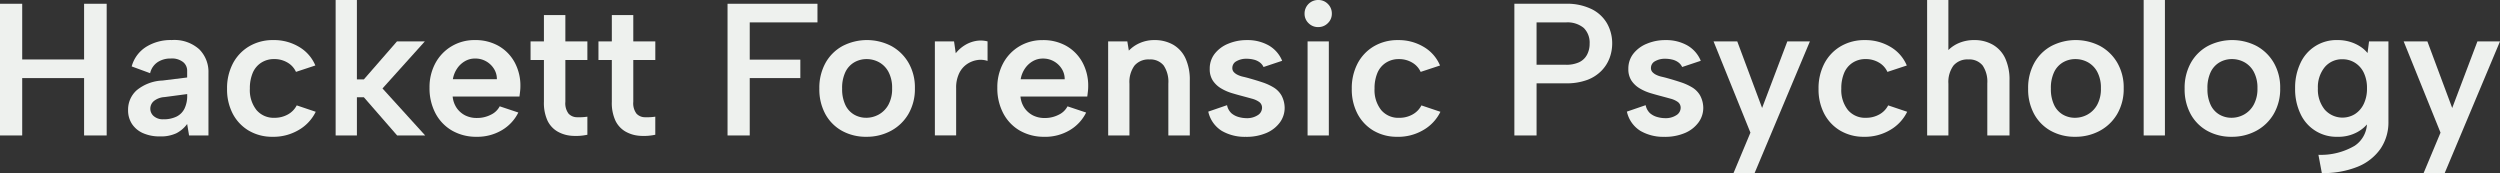
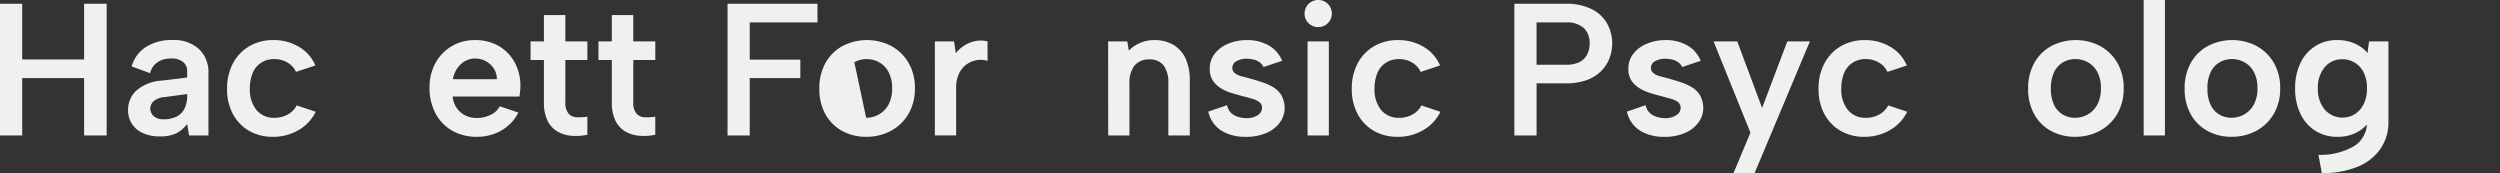
<svg xmlns="http://www.w3.org/2000/svg" width="320" height="22.156" viewBox="0 0 320 22.156">
  <rect x="0" y="0" width="320" height="22.156" fill="#333333" stroke="none" />
  <defs>
    <style>
      .cls-1 {
        fill: #eef1ee;
      }

      .cls-2 {
        clip-path: url(#clip-path);
      }
    </style>
    <clipPath id="clip-path">
      <rect id="Rectangle_1028" data-name="Rectangle 1028" class="cls-1" width="320" height="22.156" />
    </clipPath>
  </defs>
  <g id="logo-rev" transform="translate(0 0)">
    <path id="Path_4749" data-name="Path 4749" class="cls-1" d="M10.764.48V7.609H2.842V.48H0V17.337H2.842V9.993h7.922v7.344h2.89V.48Z" transform="translate(0 0.002)" />
    <g id="Group_1155" data-name="Group 1155" transform="translate(0 0)">
      <g id="Group_1154" data-name="Group 1154" class="cls-2">
        <path id="Path_4750" data-name="Path 4750" class="cls-1" d="M24.146,17.322,23.9,15.853a4,4,0,0,1-1.372,1.18,4.657,4.657,0,0,1-2.119.409,5.148,5.148,0,0,1-2.168-.421,3.255,3.255,0,0,1-1.409-1.18,3.171,3.171,0,0,1-.493-1.77,3.318,3.318,0,0,1,1.107-2.541,5.555,5.555,0,0,1,3.3-1.24L23.9,9.9V8.989A1.406,1.406,0,0,0,23.4,7.942a2.319,2.319,0,0,0-1.613-.47,2.96,2.96,0,0,0-1.674.47,2.3,2.3,0,0,0-.952,1.409L16.8,8.484A4.285,4.285,0,0,1,18.619,6a5.913,5.913,0,0,1,3.311-.891,4.772,4.772,0,0,1,3.516,1.18A4.078,4.078,0,0,1,26.627,9.3v8.019Zm-.241-5.3-2.89.385a2.4,2.4,0,0,0-1.372.506,1.275,1.275,0,0,0-.458.987,1.231,1.231,0,0,0,.445.951,1.761,1.761,0,0,0,1.216.4,3.726,3.726,0,0,0,1.7-.349,2.242,2.242,0,0,0,1.022-1.036,3.756,3.756,0,0,0,.337-1.674Z" transform="translate(0.056 0.018)" />
        <path id="Path_4751" data-name="Path 4751" class="cls-1" d="M34.819,17.49a5.881,5.881,0,0,1-3.07-.783A5.449,5.449,0,0,1,29.7,14.552a6.689,6.689,0,0,1-.735-3.2A6.8,6.8,0,0,1,29.714,8.1,5.531,5.531,0,0,1,31.8,5.907a5.939,5.939,0,0,1,3.095-.795,6.221,6.221,0,0,1,3.3.879,4.989,4.989,0,0,1,2.071,2.372l-2.48.819A2.63,2.63,0,0,0,36.7,7.99a3.272,3.272,0,0,0-1.71-.446,2.981,2.981,0,0,0-1.662.47,2.87,2.87,0,0,0-1.084,1.312,5.051,5.051,0,0,0-.361,2,4.105,4.105,0,0,0,.843,2.733,2.863,2.863,0,0,0,2.312,1,3.436,3.436,0,0,0,1.7-.421,2.766,2.766,0,0,0,1.144-1.168l2.432.819a5.434,5.434,0,0,1-2.167,2.324,6.349,6.349,0,0,1-3.323.879" transform="translate(0.099 0.018)" />
-         <path id="Path_4752" data-name="Path 4752" class="cls-1" d="M42.815,0h2.721V10.163h.891L50.665,5.3H54.23l-5.418,6.021,5.467,6.021H50.69L46.428,12.45h-.891v4.889H42.815Z" transform="translate(0.147 0)" />
        <path id="Path_4753" data-name="Path 4753" class="cls-1" d="M60.837,17.49a6.165,6.165,0,0,1-3.168-.795A5.524,5.524,0,0,1,55.55,14.48a6.848,6.848,0,0,1-.759-3.275,6.446,6.446,0,0,1,.747-3.131,5.6,5.6,0,0,1,2.071-2.167,5.691,5.691,0,0,1,2.986-.795,5.983,5.983,0,0,1,3.034.747,5.375,5.375,0,0,1,2.047,2.083,6.24,6.24,0,0,1,.747,3.095,5.575,5.575,0,0,1-.036.614q-.036.325-.084.686H57.753a3.117,3.117,0,0,0,.518,1.469,2.953,2.953,0,0,0,1.072.939,3.252,3.252,0,0,0,1.517.337,3.815,3.815,0,0,0,1.794-.421,2.425,2.425,0,0,0,1.12-1.072l2.384.795a5.394,5.394,0,0,1-2.131,2.276,6.161,6.161,0,0,1-3.19.831m2.576-7.369a2.449,2.449,0,0,0-.385-1.349,2.8,2.8,0,0,0-2.408-1.3,2.546,2.546,0,0,0-1.287.337,3.033,3.033,0,0,0-1,.927,3.478,3.478,0,0,0-.555,1.385Z" transform="translate(0.188 0.018)" />
        <path id="Path_4754" data-name="Path 4754" class="cls-1" d="M69.39,5.292V1.92h2.744V5.292h2.819V7.676H72.134v5.346a2.2,2.2,0,0,0,.41,1.517A1.482,1.482,0,0,0,73.616,15a7.51,7.51,0,0,0,1.337-.072v2.312a7.015,7.015,0,0,1-2.035.132,4.252,4.252,0,0,1-1.806-.554,3.217,3.217,0,0,1-1.264-1.385,5.4,5.4,0,0,1-.458-2.408V7.676H67.68V5.292Z" transform="translate(0.232 0.007)" />
        <path id="Path_4755" data-name="Path 4755" class="cls-1" d="M78.053,5.292V1.92H80.8V5.292h2.819V7.676H80.8v5.346a2.2,2.2,0,0,0,.41,1.517A1.482,1.482,0,0,0,82.279,15a7.51,7.51,0,0,0,1.337-.072v2.312a7.014,7.014,0,0,1-2.035.132,4.252,4.252,0,0,1-1.806-.554A3.217,3.217,0,0,1,78.51,15.43a5.4,5.4,0,0,1-.458-2.408V7.676h-1.71V5.292Z" transform="translate(0.261 0.007)" />
        <path id="Path_4756" data-name="Path 4756" class="cls-1" d="M92.807.48h11.511V2.864h-8.67V7.632h6.478v2.36H95.648v7.345H92.807Z" transform="translate(0.318 0.002)" />
-         <path id="Path_4757" data-name="Path 4757" class="cls-1" d="M110.539,17.49a6.3,6.3,0,0,1-3.119-.759,5.433,5.433,0,0,1-2.131-2.143,6.605,6.605,0,0,1-.771-3.263,6.561,6.561,0,0,1,.795-3.3,5.523,5.523,0,0,1,2.179-2.155,6.79,6.79,0,0,1,6.237,0,5.707,5.707,0,0,1,2.2,2.143,6.294,6.294,0,0,1,.82,3.263,6.344,6.344,0,0,1-.831,3.3,5.717,5.717,0,0,1-2.241,2.155,6.516,6.516,0,0,1-3.143.759m-.024-2.432a3.325,3.325,0,0,0,1.6-.409,3.172,3.172,0,0,0,1.239-1.24,4.209,4.209,0,0,0,.483-2.131,4.278,4.278,0,0,0-.459-2.083,3.037,3.037,0,0,0-1.2-1.24,3.3,3.3,0,0,0-1.613-.409A3.126,3.126,0,0,0,109,7.954a2.866,2.866,0,0,0-1.143,1.24,4.693,4.693,0,0,0-.421,2.131,4.684,4.684,0,0,0,.409,2.083,2.812,2.812,0,0,0,1.119,1.24,3.057,3.057,0,0,0,1.553.409" transform="translate(0.358 0.018)" />
+         <path id="Path_4757" data-name="Path 4757" class="cls-1" d="M110.539,17.49a6.3,6.3,0,0,1-3.119-.759,5.433,5.433,0,0,1-2.131-2.143,6.605,6.605,0,0,1-.771-3.263,6.561,6.561,0,0,1,.795-3.3,5.523,5.523,0,0,1,2.179-2.155,6.79,6.79,0,0,1,6.237,0,5.707,5.707,0,0,1,2.2,2.143,6.294,6.294,0,0,1,.82,3.263,6.344,6.344,0,0,1-.831,3.3,5.717,5.717,0,0,1-2.241,2.155,6.516,6.516,0,0,1-3.143.759m-.024-2.432a3.325,3.325,0,0,0,1.6-.409,3.172,3.172,0,0,0,1.239-1.24,4.209,4.209,0,0,0,.483-2.131,4.278,4.278,0,0,0-.459-2.083,3.037,3.037,0,0,0-1.2-1.24,3.3,3.3,0,0,0-1.613-.409A3.126,3.126,0,0,0,109,7.954" transform="translate(0.358 0.018)" />
        <path id="Path_4758" data-name="Path 4758" class="cls-1" d="M119.255,5.28h2.455l.218,1.517a4.5,4.5,0,0,1,1.132-1.011,4.034,4.034,0,0,1,1.408-.554A3.524,3.524,0,0,1,126,5.28v2.5a2.791,2.791,0,0,0-1.337-.108,3.235,3.235,0,0,0-1.3.518,2.976,2.976,0,0,0-1,1.18,4.228,4.228,0,0,0-.385,1.9v6.045h-2.721Z" transform="translate(0.408 0.018)" />
-         <path id="Path_4759" data-name="Path 4759" class="cls-1" d="M133.268,17.49A6.165,6.165,0,0,1,130.1,16.7a5.524,5.524,0,0,1-2.119-2.216,6.848,6.848,0,0,1-.759-3.275,6.446,6.446,0,0,1,.747-3.131,5.6,5.6,0,0,1,2.071-2.167,5.691,5.691,0,0,1,2.986-.795,5.983,5.983,0,0,1,3.034.747,5.375,5.375,0,0,1,2.047,2.083,6.24,6.24,0,0,1,.747,3.095,5.571,5.571,0,0,1-.036.614q-.036.325-.084.686h-8.549a3.117,3.117,0,0,0,.518,1.469,2.953,2.953,0,0,0,1.072.939,3.252,3.252,0,0,0,1.517.337,3.815,3.815,0,0,0,1.794-.421,2.425,2.425,0,0,0,1.12-1.072l2.384.795a5.394,5.394,0,0,1-2.131,2.276,6.161,6.161,0,0,1-3.19.831m2.576-7.369a2.449,2.449,0,0,0-.385-1.349,2.8,2.8,0,0,0-2.408-1.3,2.546,2.546,0,0,0-1.287.337,3.033,3.033,0,0,0-1,.927,3.478,3.478,0,0,0-.555,1.385Z" transform="translate(0.436 0.018)" />
        <path id="Path_4760" data-name="Path 4760" class="cls-1" d="M141.358,5.281h2.455l.194,1.18a4.352,4.352,0,0,1,1.445-.987,4.533,4.533,0,0,1,1.806-.361,4.766,4.766,0,0,1,2.42.59,3.9,3.9,0,0,1,1.576,1.734,6.527,6.527,0,0,1,.555,2.854v7.032h-2.745V10.675a3.723,3.723,0,0,0-.6-2.312,2.18,2.18,0,0,0-1.83-.771,2.335,2.335,0,0,0-1.9.783,3.572,3.572,0,0,0-.649,2.324v6.623h-2.721Z" transform="translate(0.484 0.018)" />
        <path id="Path_4761" data-name="Path 4761" class="cls-1" d="M156.534,13.444a1.894,1.894,0,0,0,.565,1.036,2.4,2.4,0,0,0,.927.482,3.7,3.7,0,0,0,.963.144,2.52,2.52,0,0,0,1.482-.385,1.113,1.113,0,0,0,.542-.915.9.9,0,0,0-.361-.771,2.848,2.848,0,0,0-.927-.421q-.566-.157-1.193-.325-.649-.169-1.372-.385a6.149,6.149,0,0,1-1.373-.6,3.293,3.293,0,0,1-1.061-.987,2.647,2.647,0,0,1-.408-1.517,3.075,3.075,0,0,1,.626-1.927,4.173,4.173,0,0,1,1.722-1.288,6.075,6.075,0,0,1,2.42-.47,5.487,5.487,0,0,1,2.769.674,4.021,4.021,0,0,1,1.733,1.975l-2.384.795a1.548,1.548,0,0,0-.493-.6,2.136,2.136,0,0,0-.771-.349,3.807,3.807,0,0,0-.9-.108,2.52,2.52,0,0,0-1.3.313.966.966,0,0,0-.529.867.749.749,0,0,0,.181.518,1.606,1.606,0,0,0,.494.361,3.248,3.248,0,0,0,.747.253q.433.1.915.241.771.217,1.528.47a6.969,6.969,0,0,1,1.4.638,2.905,2.905,0,0,1,1.011,1.011,3.406,3.406,0,0,1,.421,1.589,3.151,3.151,0,0,1-.6,1.878,4.165,4.165,0,0,1-1.709,1.349,6.474,6.474,0,0,1-2.7.506,5.831,5.831,0,0,1-3.034-.759,3.875,3.875,0,0,1-1.734-2.468Z" transform="translate(0.528 0.018)" />
        <path id="Path_4762" data-name="Path 4762" class="cls-1" d="M168.172,3.468a1.7,1.7,0,0,1-1.252-.506,1.644,1.644,0,0,1-.506-1.2A1.728,1.728,0,0,1,168.172,0,1.672,1.672,0,0,1,169.4.506a1.7,1.7,0,0,1,.506,1.252,1.644,1.644,0,0,1-.506,1.2,1.672,1.672,0,0,1-1.228.506M166.8,5.3h2.721V17.339H166.8Z" transform="translate(0.57 0)" />
        <path id="Path_4763" data-name="Path 4763" class="cls-1" d="M178.29,17.49a5.882,5.882,0,0,1-3.071-.783,5.448,5.448,0,0,1-2.047-2.155,6.689,6.689,0,0,1-.734-3.2,6.8,6.8,0,0,1,.746-3.251,5.531,5.531,0,0,1,2.083-2.191,5.939,5.939,0,0,1,3.095-.795,6.221,6.221,0,0,1,3.3.879,4.989,4.989,0,0,1,2.071,2.372l-2.48.819a2.63,2.63,0,0,0-1.084-1.192,3.271,3.271,0,0,0-1.709-.446,2.982,2.982,0,0,0-1.663.47,2.87,2.87,0,0,0-1.084,1.312,5.051,5.051,0,0,0-.361,2,4.106,4.106,0,0,0,.843,2.733,2.863,2.863,0,0,0,2.312,1,3.436,3.436,0,0,0,1.7-.421,2.766,2.766,0,0,0,1.144-1.168l2.433.819a5.443,5.443,0,0,1-2.168,2.324,6.348,6.348,0,0,1-3.322.879" transform="translate(0.59 0.018)" />
        <path id="Path_4764" data-name="Path 4764" class="cls-1" d="M205.7,5.585a5.371,5.371,0,0,1-.313,1.782,4.687,4.687,0,0,1-1.023,1.65,4.982,4.982,0,0,1-1.831,1.2,7.554,7.554,0,0,1-2.78.446h-3.733v6.671h-2.842V.48h6.574a7.136,7.136,0,0,1,3.347.7,4.63,4.63,0,0,1,1.963,1.854,5.193,5.193,0,0,1,.638,2.553m-5.948,2.7a3.923,3.923,0,0,0,1.722-.325,2.218,2.218,0,0,0,1-.951,2.949,2.949,0,0,0,.337-1.421,2.644,2.644,0,0,0-.747-2.011,3.254,3.254,0,0,0-2.312-.71h-3.733V8.283Z" transform="translate(0.661 0.002)" />
        <path id="Path_4765" data-name="Path 4765" class="cls-1" d="M209.934,13.444a1.894,1.894,0,0,0,.565,1.036,2.4,2.4,0,0,0,.927.482,3.7,3.7,0,0,0,.963.144,2.52,2.52,0,0,0,1.482-.385,1.113,1.113,0,0,0,.542-.915.9.9,0,0,0-.361-.771,2.848,2.848,0,0,0-.927-.421q-.566-.157-1.193-.325-.649-.169-1.372-.385a6.148,6.148,0,0,1-1.373-.6,3.293,3.293,0,0,1-1.061-.987,2.647,2.647,0,0,1-.408-1.517,3.075,3.075,0,0,1,.626-1.927,4.174,4.174,0,0,1,1.722-1.288,6.075,6.075,0,0,1,2.42-.47,5.487,5.487,0,0,1,2.769.674,4.021,4.021,0,0,1,1.733,1.975l-2.384.795a1.549,1.549,0,0,0-.493-.6,2.136,2.136,0,0,0-.771-.349,3.808,3.808,0,0,0-.9-.108,2.52,2.52,0,0,0-1.3.313.966.966,0,0,0-.529.867.749.749,0,0,0,.181.518,1.606,1.606,0,0,0,.494.361,3.247,3.247,0,0,0,.747.253q.433.1.915.241.771.217,1.528.47a6.968,6.968,0,0,1,1.4.638,2.905,2.905,0,0,1,1.011,1.011,3.407,3.407,0,0,1,.421,1.589,3.151,3.151,0,0,1-.6,1.878,4.164,4.164,0,0,1-1.709,1.349,6.474,6.474,0,0,1-2.7.506,5.831,5.831,0,0,1-3.034-.759,3.875,3.875,0,0,1-1.734-2.468Z" transform="translate(0.711 0.018)" />
        <path id="Path_4766" data-name="Path 4766" class="cls-1" d="M228.029,5.28h2.89l-7.08,16.858h-2.7l2.167-5.178-4.72-11.68h3.034L224.8,13.8Z" transform="translate(0.749 0.018)" />
        <path id="Path_4767" data-name="Path 4767" class="cls-1" d="M237.833,17.49a5.882,5.882,0,0,1-3.072-.783,5.448,5.448,0,0,1-2.047-2.155,6.689,6.689,0,0,1-.734-3.2,6.8,6.8,0,0,1,.747-3.251,5.531,5.531,0,0,1,2.083-2.191,5.939,5.939,0,0,1,3.095-.795,6.221,6.221,0,0,1,3.3.879,4.989,4.989,0,0,1,2.071,2.372l-2.48.819A2.63,2.63,0,0,0,239.71,7.99,3.272,3.272,0,0,0,238,7.544a2.98,2.98,0,0,0-1.662.47,2.87,2.87,0,0,0-1.084,1.312,5.051,5.051,0,0,0-.361,2,4.105,4.105,0,0,0,.843,2.733,2.863,2.863,0,0,0,2.312,1,3.436,3.436,0,0,0,1.7-.421,2.766,2.766,0,0,0,1.144-1.168l2.433.819a5.443,5.443,0,0,1-2.168,2.324,6.348,6.348,0,0,1-3.322.879" transform="translate(0.794 0.018)" />
-         <path id="Path_4768" data-name="Path 4768" class="cls-1" d="M245.829,0h2.721V6.406a4.307,4.307,0,0,1,1.421-.927,4.922,4.922,0,0,1,1.9-.349,4.689,4.689,0,0,1,2.361.59,3.889,3.889,0,0,1,1.589,1.734,6.543,6.543,0,0,1,.554,2.854v7.032h-2.842V10.668a3.677,3.677,0,0,0-.6-2.288,2.18,2.18,0,0,0-1.83-.771,2.335,2.335,0,0,0-1.9.783,3.572,3.572,0,0,0-.649,2.324v6.623h-2.721Z" transform="translate(0.842 0)" />
        <path id="Path_4769" data-name="Path 4769" class="cls-1" d="M264.737,17.49a6.3,6.3,0,0,1-3.119-.759,5.433,5.433,0,0,1-2.131-2.143,6.6,6.6,0,0,1-.771-3.263,6.561,6.561,0,0,1,.795-3.3,5.523,5.523,0,0,1,2.179-2.155,6.79,6.79,0,0,1,6.237,0,5.707,5.707,0,0,1,2.2,2.143,6.294,6.294,0,0,1,.82,3.263,6.344,6.344,0,0,1-.831,3.3,5.717,5.717,0,0,1-2.241,2.155,6.516,6.516,0,0,1-3.143.759m-.024-2.432a3.325,3.325,0,0,0,1.6-.409,3.171,3.171,0,0,0,1.239-1.24,4.209,4.209,0,0,0,.483-2.131,4.277,4.277,0,0,0-.459-2.083,3.037,3.037,0,0,0-1.2-1.24,3.3,3.3,0,0,0-1.613-.409,3.126,3.126,0,0,0-1.566.409,2.866,2.866,0,0,0-1.143,1.24,4.693,4.693,0,0,0-.421,2.131,4.684,4.684,0,0,0,.409,2.083,2.812,2.812,0,0,0,1.119,1.24,3.056,3.056,0,0,0,1.553.409" transform="translate(0.886 0.018)" />
        <rect id="Rectangle_1027" data-name="Rectangle 1027" class="cls-1" width="2.721" height="17.339" transform="translate(274.389)" />
        <path id="Path_4770" data-name="Path 4770" class="cls-1" d="M284.7,17.49a6.3,6.3,0,0,1-3.119-.759,5.433,5.433,0,0,1-2.131-2.143,6.605,6.605,0,0,1-.771-3.263,6.561,6.561,0,0,1,.795-3.3,5.523,5.523,0,0,1,2.179-2.155,6.79,6.79,0,0,1,6.237,0,5.707,5.707,0,0,1,2.2,2.143,6.294,6.294,0,0,1,.82,3.263,6.344,6.344,0,0,1-.831,3.3,5.717,5.717,0,0,1-2.241,2.155,6.516,6.516,0,0,1-3.143.759m-.024-2.432a3.325,3.325,0,0,0,1.6-.409,3.172,3.172,0,0,0,1.239-1.24A4.209,4.209,0,0,0,288,11.277a4.277,4.277,0,0,0-.459-2.083,3.036,3.036,0,0,0-1.2-1.24,3.3,3.3,0,0,0-1.612-.409,3.126,3.126,0,0,0-1.566.409,2.866,2.866,0,0,0-1.143,1.24,4.693,4.693,0,0,0-.421,2.131,4.684,4.684,0,0,0,.409,2.083,2.812,2.812,0,0,0,1.119,1.24,3.056,3.056,0,0,0,1.553.409" transform="translate(0.954 0.018)" />
        <path id="Path_4771" data-name="Path 4771" class="cls-1" d="M302.235,5.281h2.481V15.54a6.01,6.01,0,0,1-1.024,3.5,6.551,6.551,0,0,1-2.926,2.288,11.687,11.687,0,0,1-4.575.807l-.435-2.336a8.554,8.554,0,0,0,4.636-1.156,3.542,3.542,0,0,0,1.578-3.107v-.024h.313a4.549,4.549,0,0,1-1.589,1.4,5.017,5.017,0,0,1-2.48.578,5.052,5.052,0,0,1-4.757-2.938,7.3,7.3,0,0,1-.685-3.251,7.3,7.3,0,0,1,.685-3.251,5.052,5.052,0,0,1,4.757-2.938,5.362,5.362,0,0,1,1.6.229,5.12,5.12,0,0,1,1.3.6,3.926,3.926,0,0,1,.927.831ZM295.686,11.3a4.066,4.066,0,0,0,.866,2.7,3.034,3.034,0,0,0,3.866.59A3.139,3.139,0,0,0,301.55,13.3a4.435,4.435,0,0,0,.421-2,4.476,4.476,0,0,0-.421-2.035A3.033,3.033,0,0,0,300.406,8a2.946,2.946,0,0,0-1.541-.433,2.879,2.879,0,0,0-2.313,1.023,4.055,4.055,0,0,0-.866,2.709" transform="translate(1.003 0.018)" />
-         <path id="Path_4772" data-name="Path 4772" class="cls-1" d="M316.06,5.28h2.89l-7.08,16.858h-2.7l2.167-5.178L306.62,5.28h3.034l3.179,8.525Z" transform="translate(1.05 0.018)" />
      </g>
    </g>
  </g>
</svg>